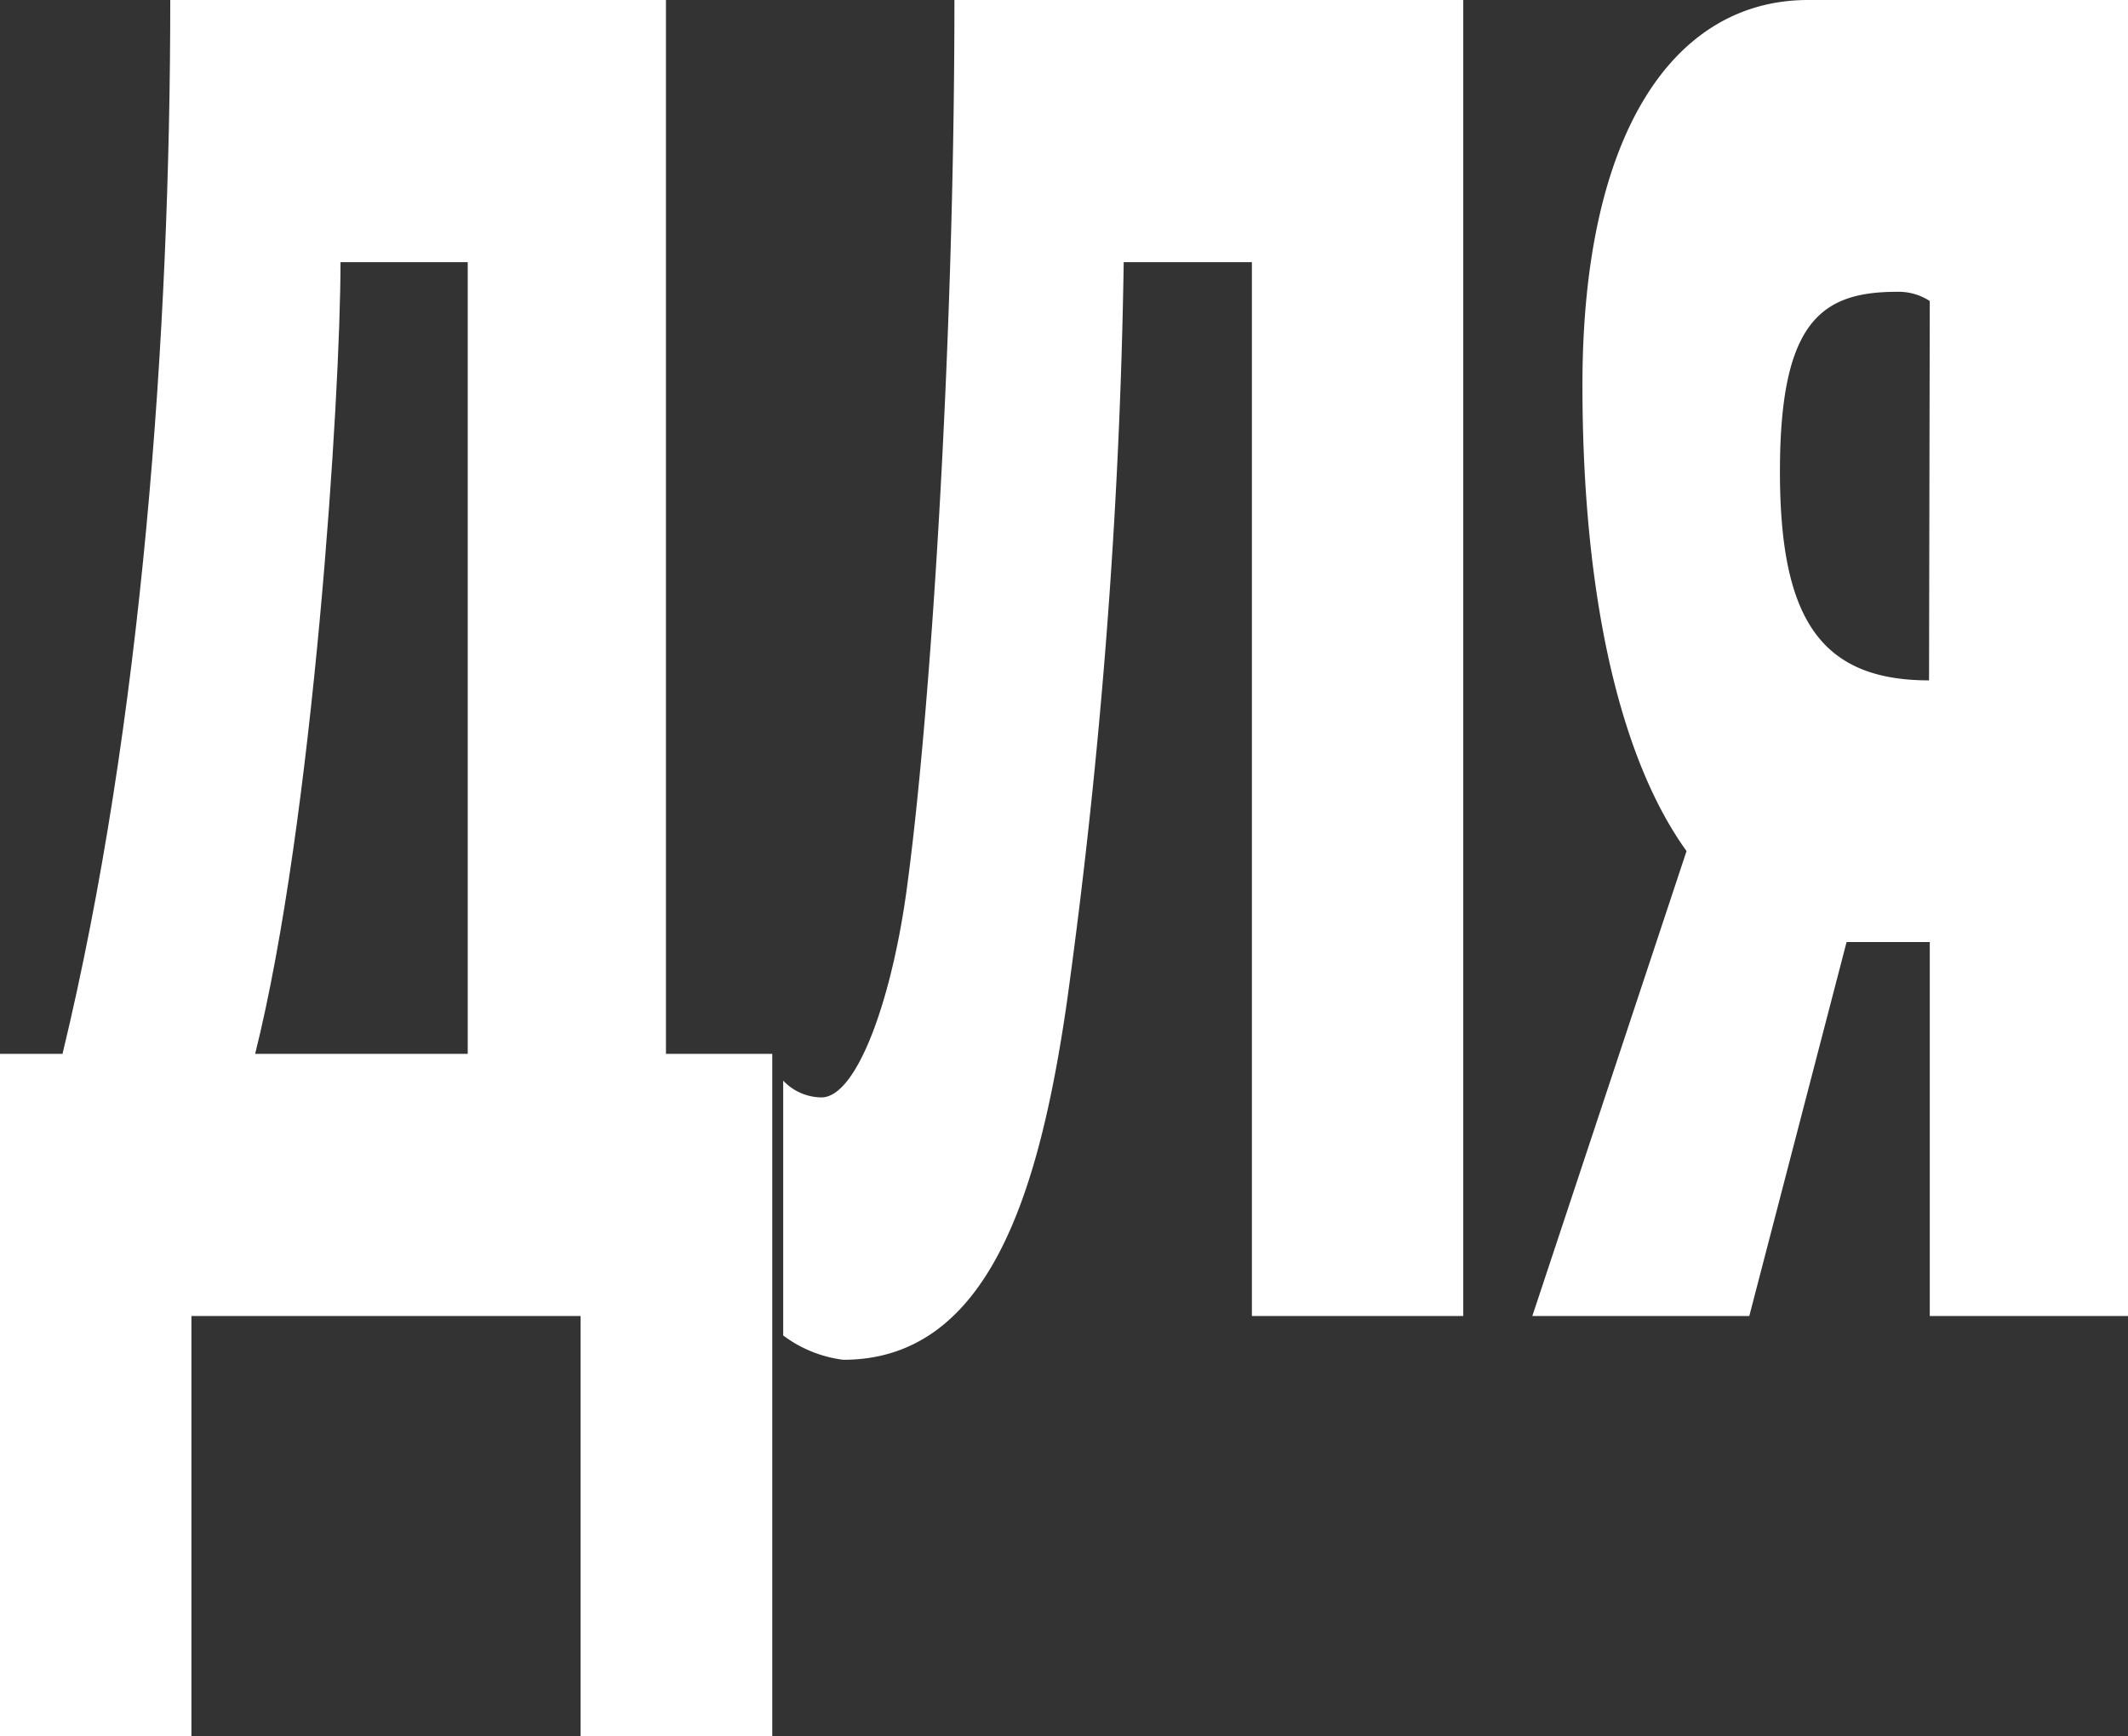
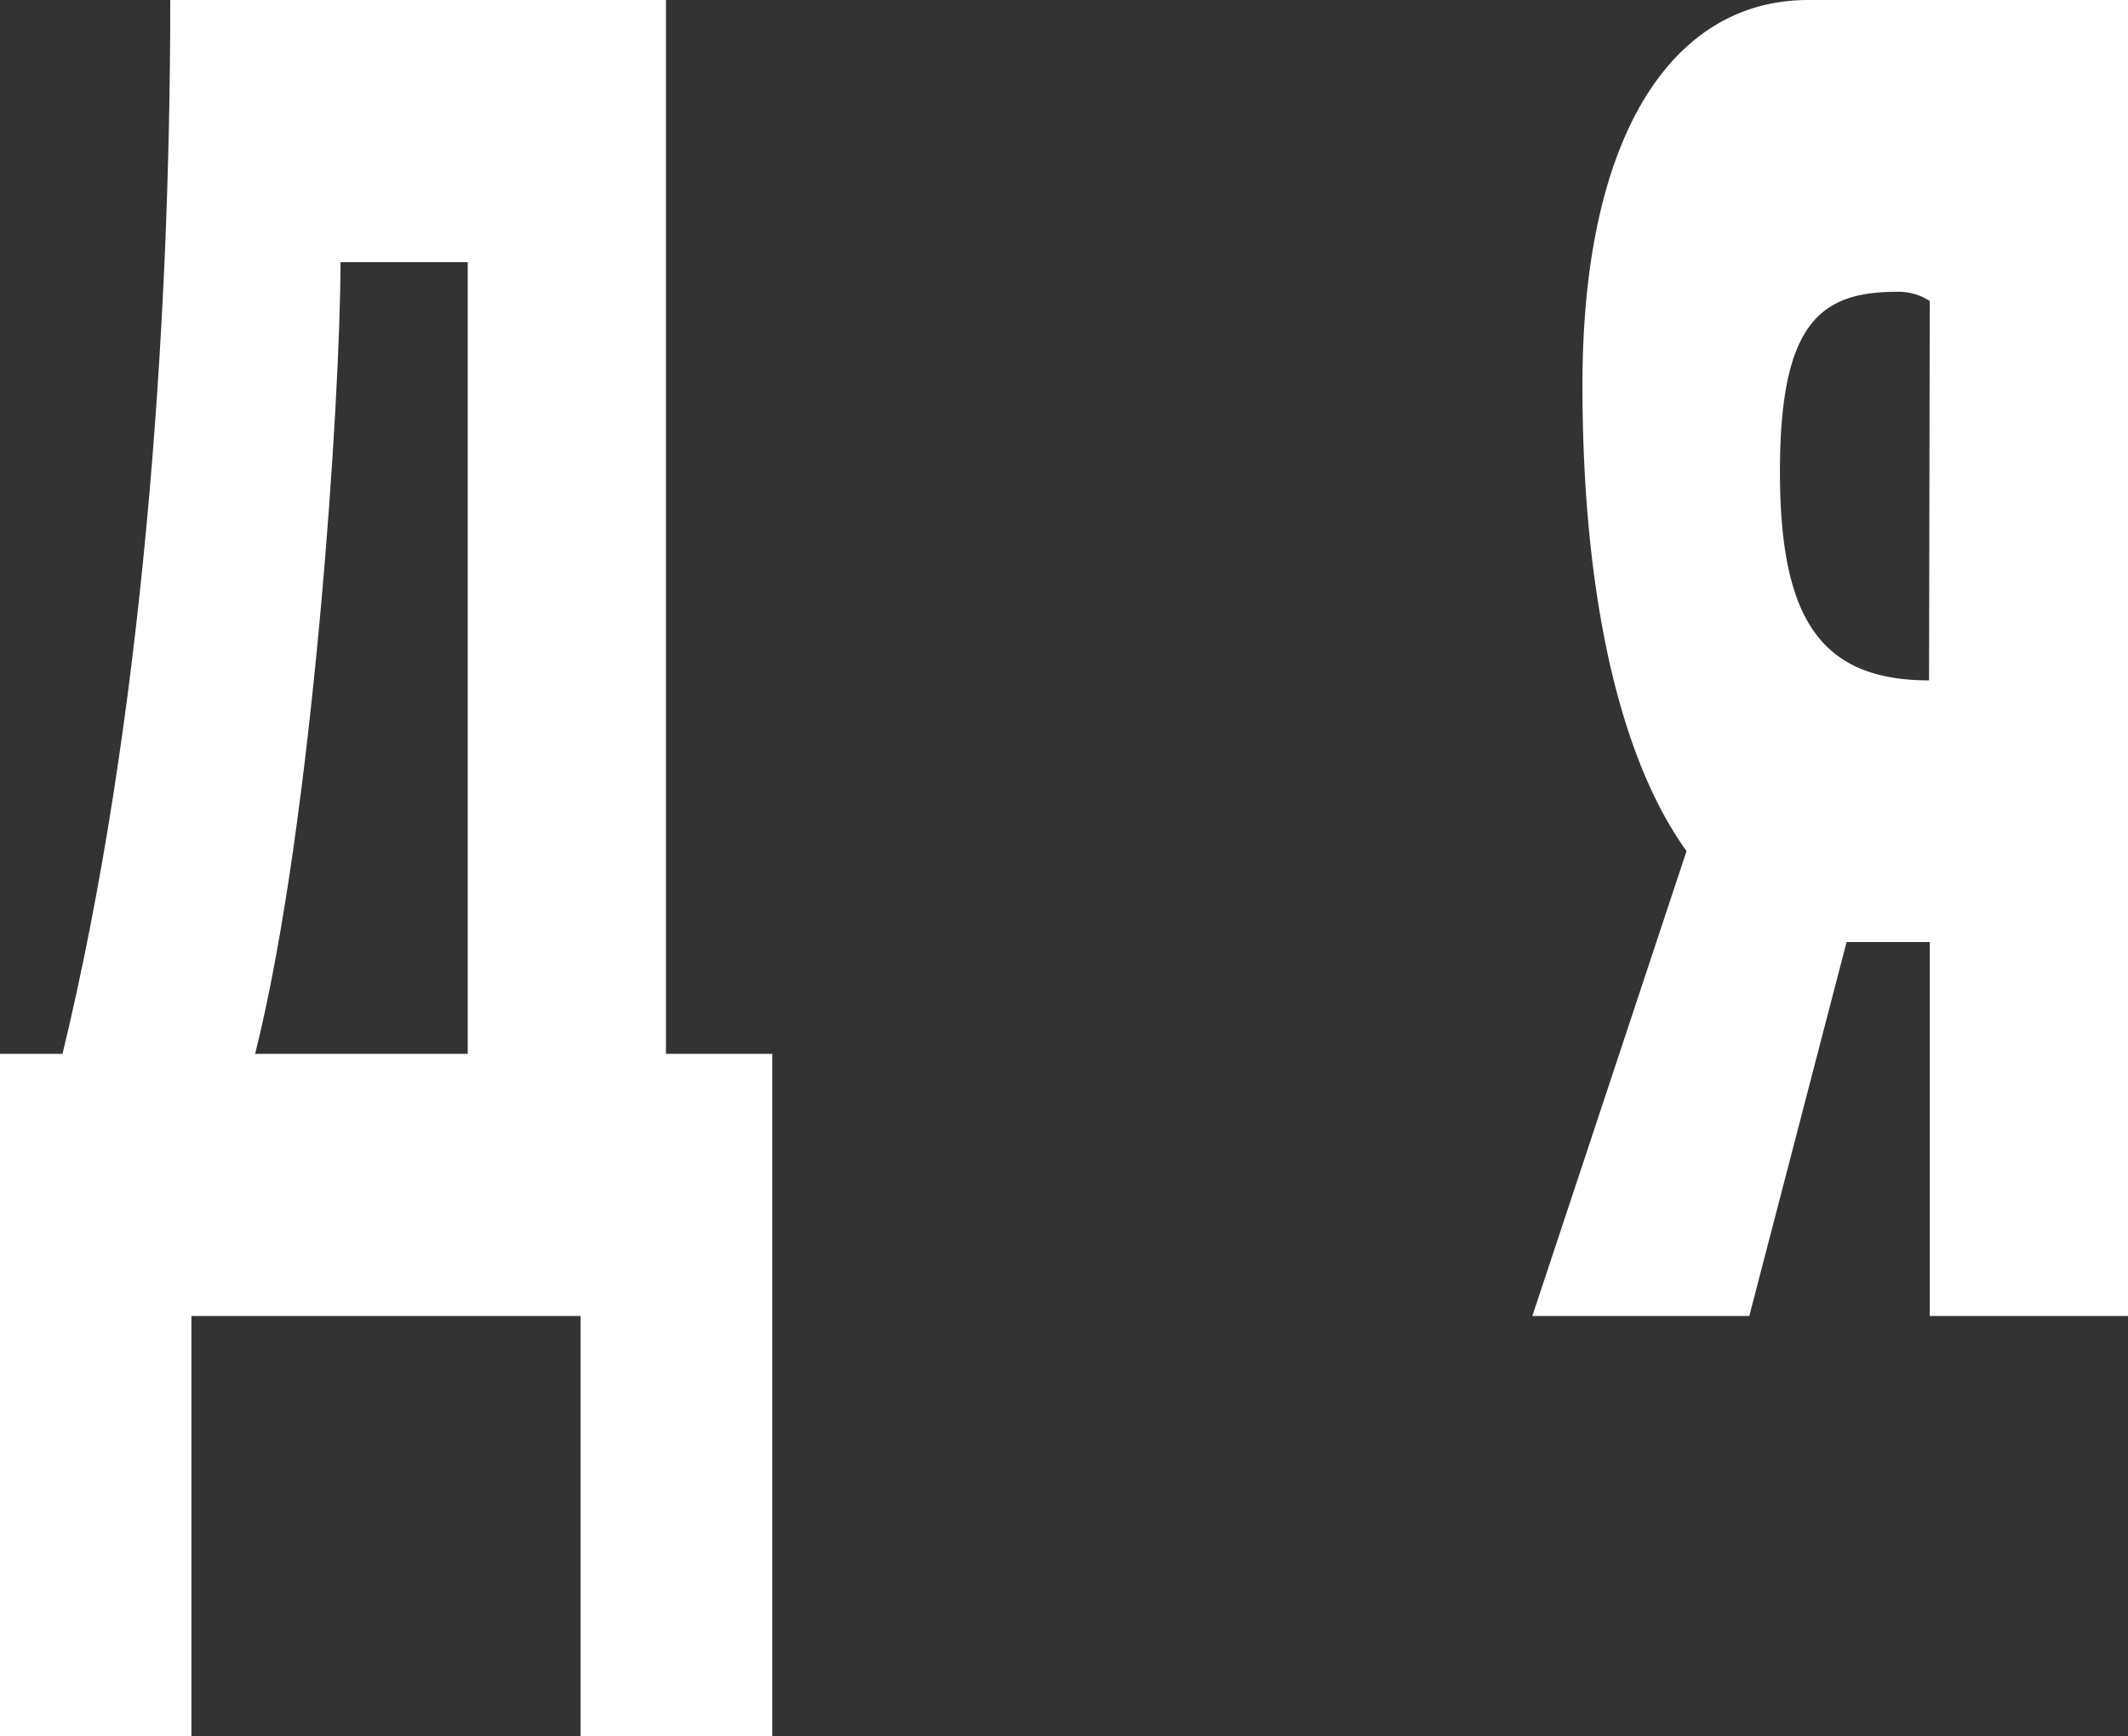
<svg xmlns="http://www.w3.org/2000/svg" viewBox="0 0 87.49 71.4">
  <rect x="0" y="0" width="87.49" height="71.4" fill="#333333" stroke="none" />
  <defs>
    <style>.cls-1{fill:#fff;}</style>
  </defs>
  <g id="Слой_2" data-name="Слой 2">
    <g id="Слой_2-2" data-name="Слой 2">
      <path class="cls-1" d="M27.38,0V43.34h4.37V71.4H23.87V54.12h-16V71.4H0V43.34H2.57C5.85,29.76,7,13.68,7,0ZM19.23,10.78H14c0,5.5-1.12,23-3.51,32.56h8.74Z" />
-       <path class="cls-1" d="M60.16,0V54.12H51.47V10.78H46.2a248.8,248.8,0,0,1-2.34,30.46c-1.13,7.79-3.2,14.68-9.19,14.68a5.18,5.18,0,0,1-2.47-1V44.44a2.19,2.19,0,0,0,1.57.69c1.44,0,2.84-3.89,3.47-8.28,1-7.09,2-22.57,2-36.85Z" />
      <path class="cls-1" d="M87.49,54.12H79.34V38.74H75.92l-4,15.38H63L69.34,35c-2.74-3.8-4.28-10.49-4.28-19.17C65.06,5.49,68.8,0,74.34,0H87.49ZM79.34,12.38A2.34,2.34,0,0,0,78,12c-3.1,0-4.82,1.2-4.82,7.39,0,6,1.63,8.59,6.13,8.59Z" />
    </g>
  </g>
</svg>